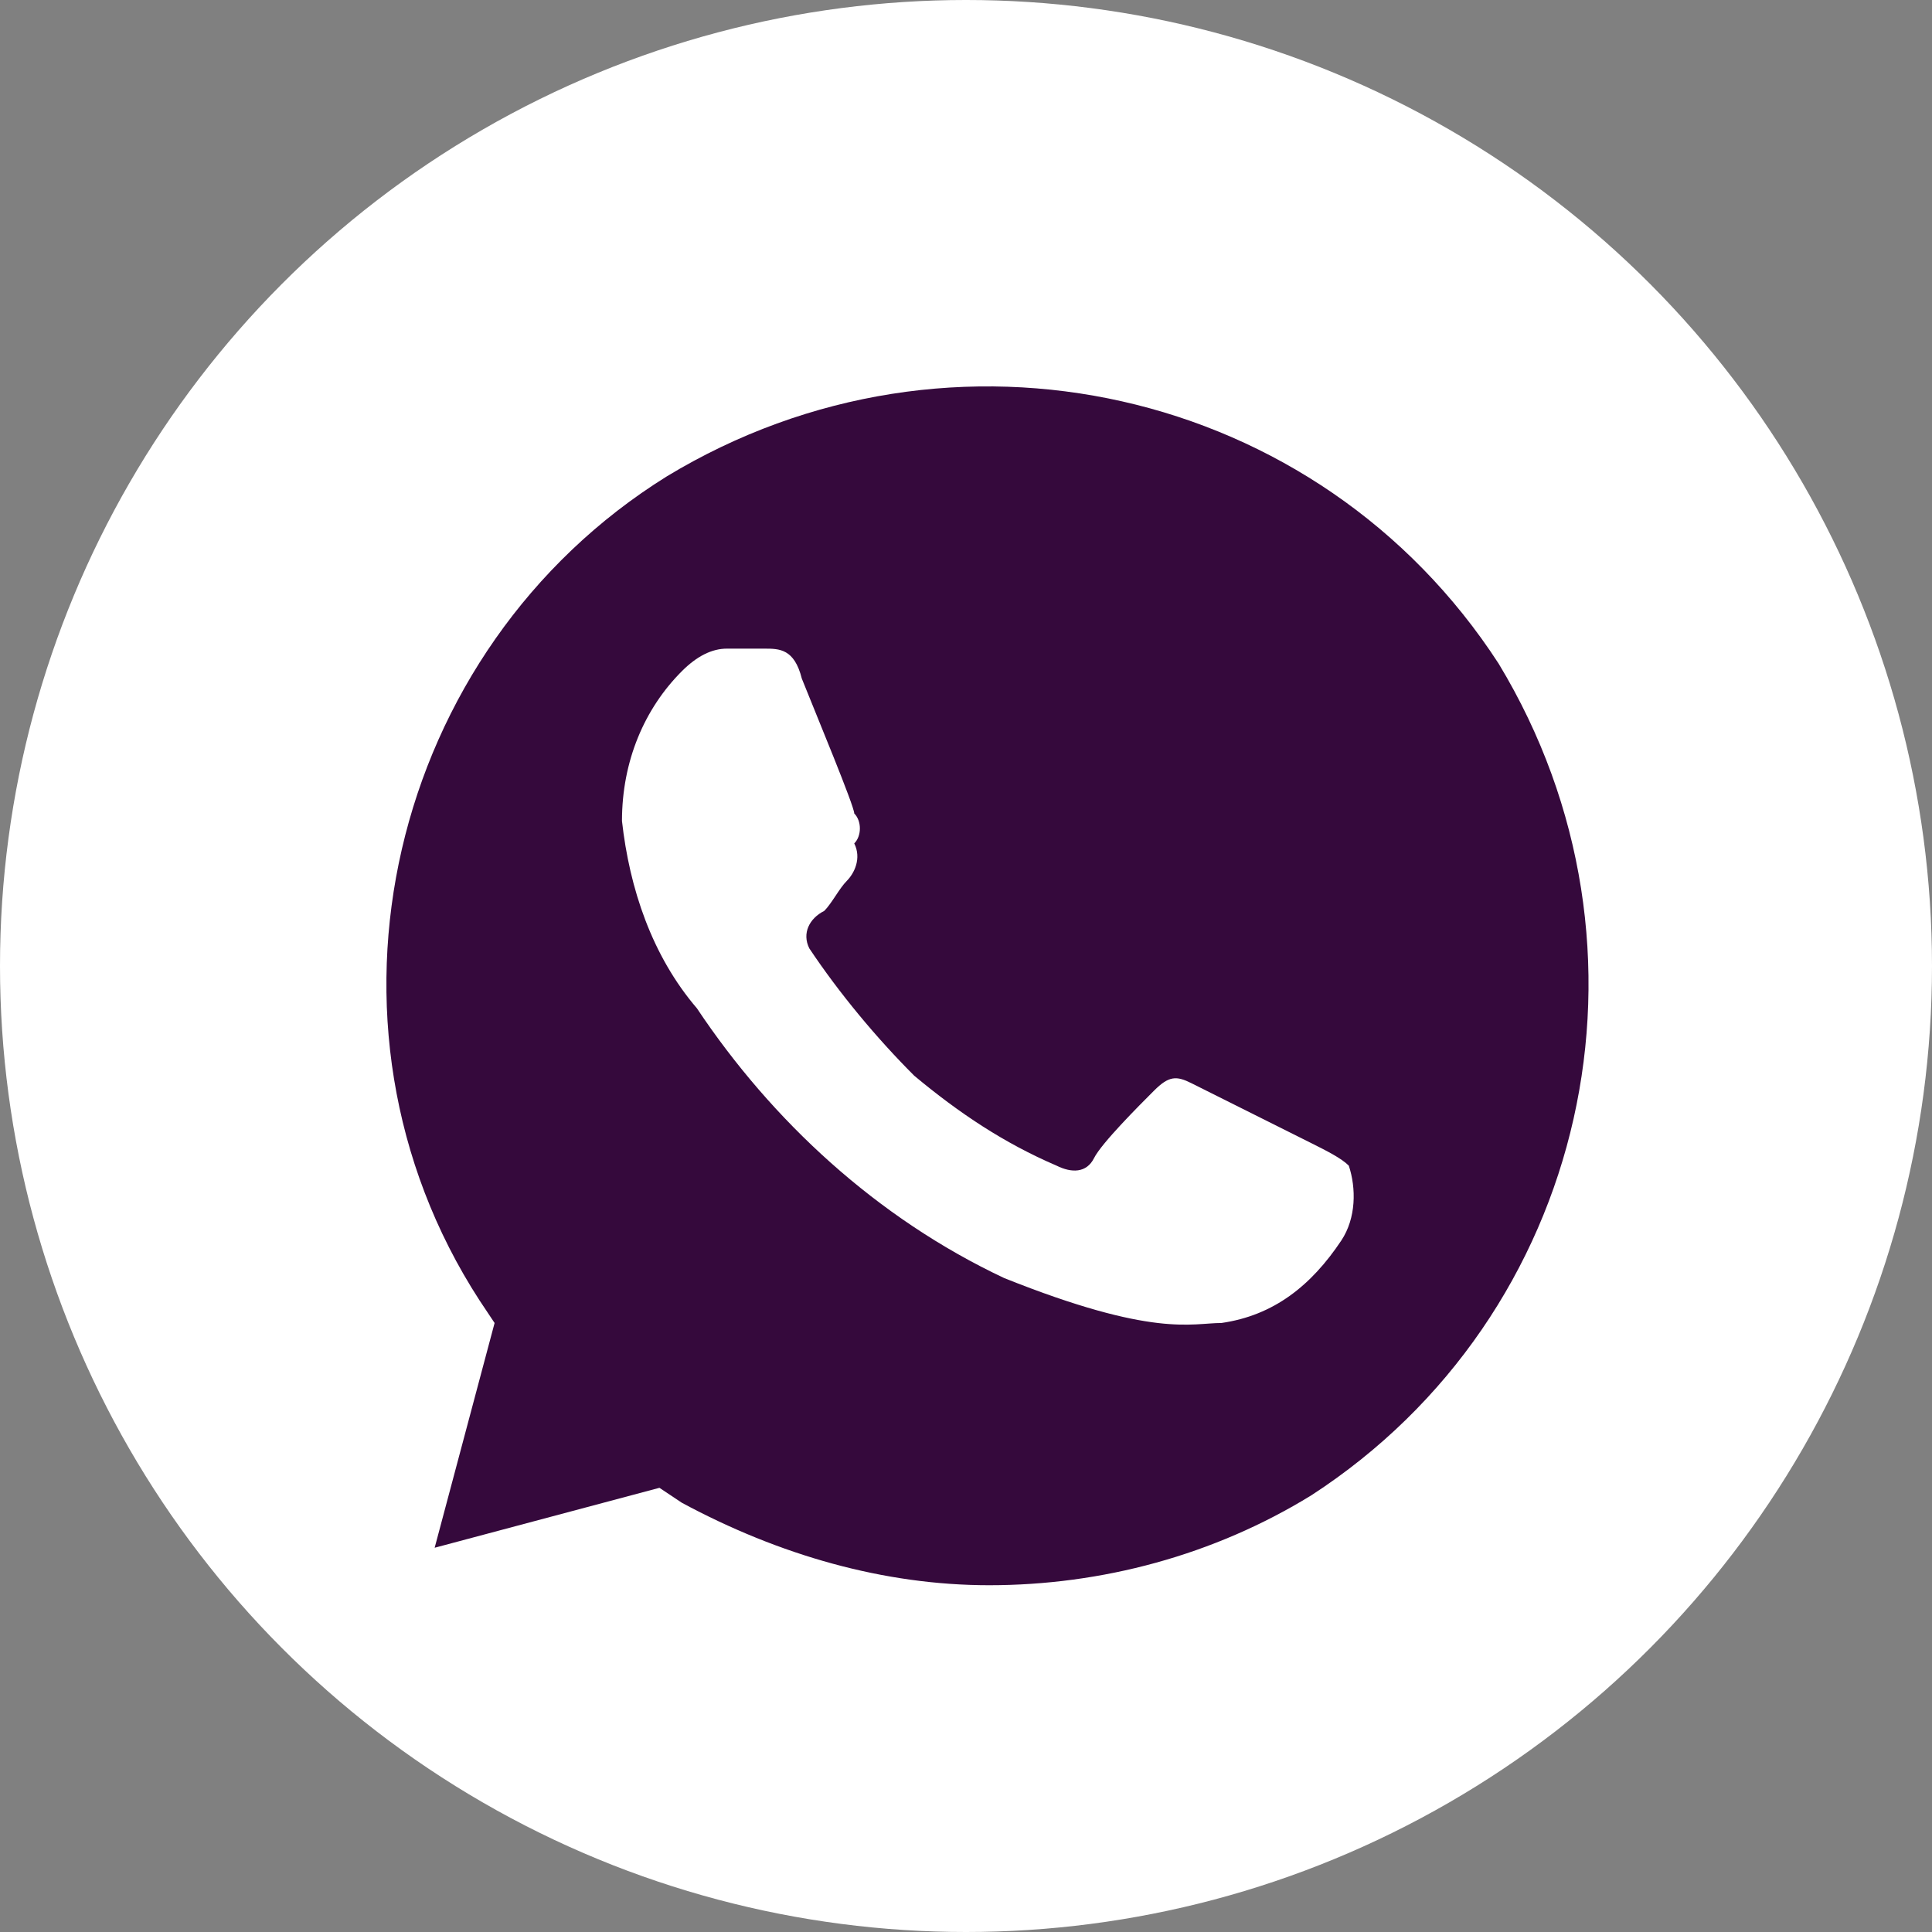
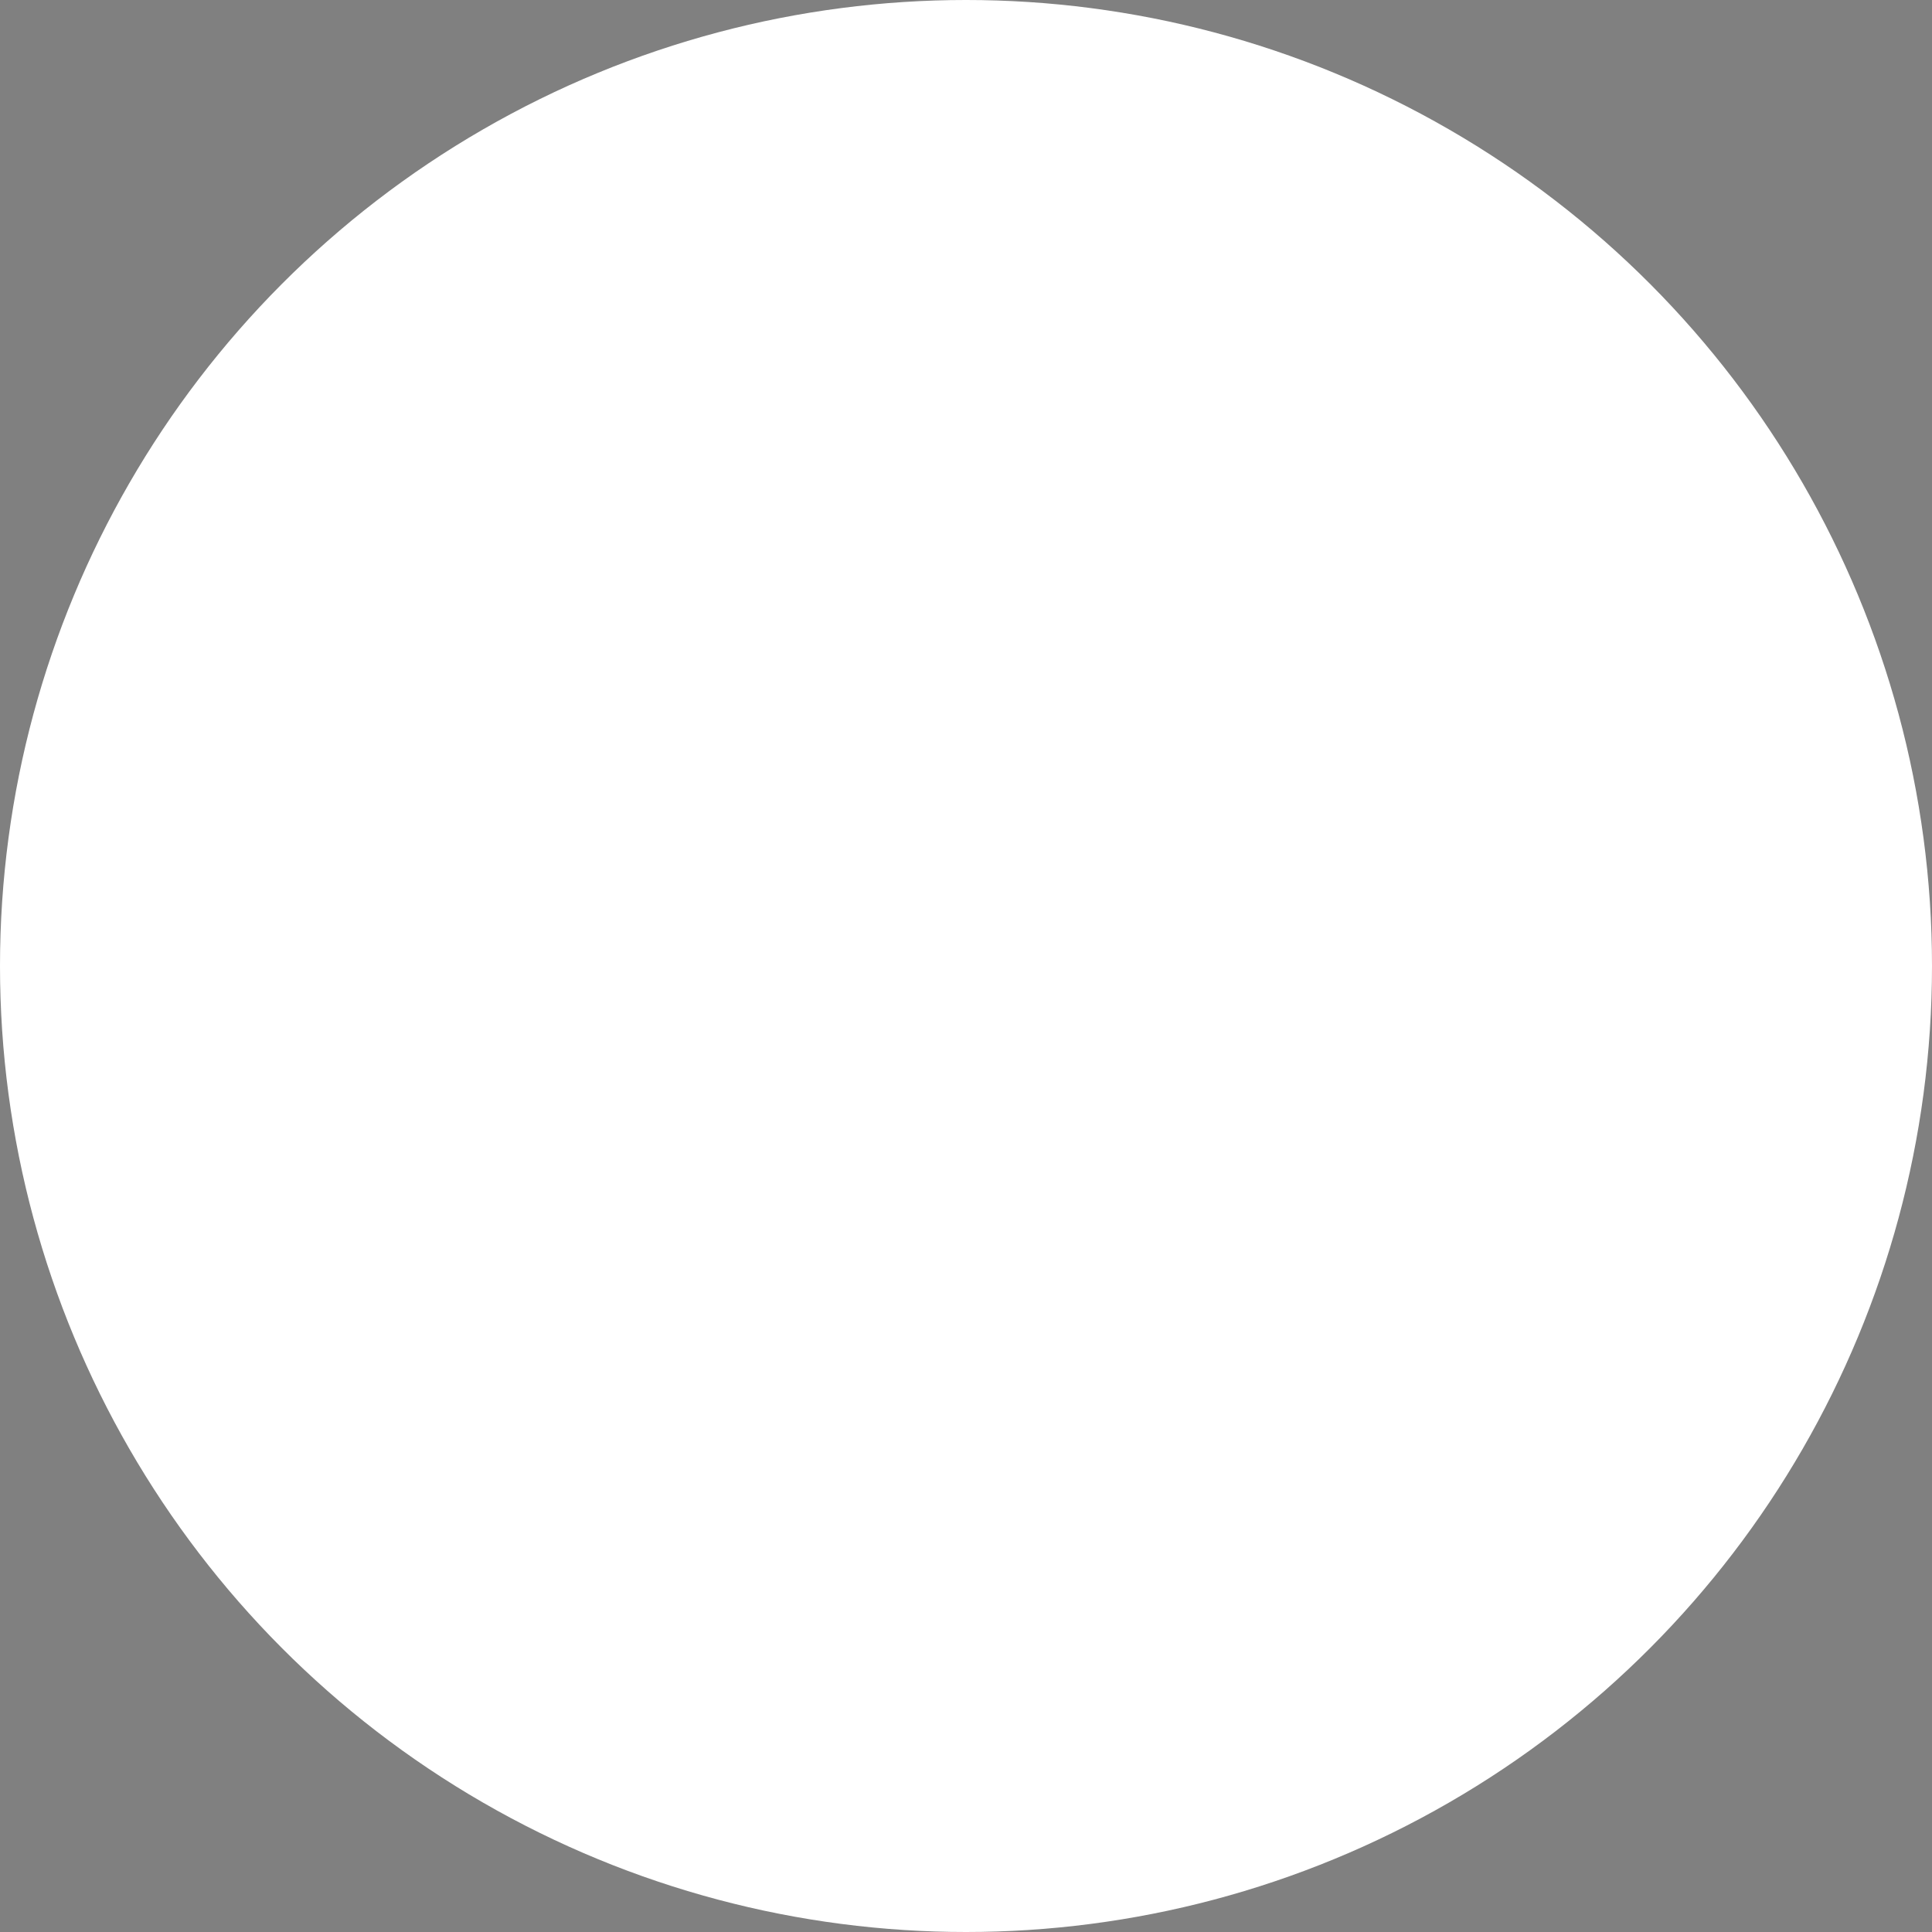
<svg xmlns="http://www.w3.org/2000/svg" width="45" height="45" viewBox="0 0 45 45" fill="none">
  <rect x="0" y="0" width="45" height="45" fill="#808080" stroke="none" />
  <circle cx="22.5" cy="22.5" r="22.5" fill="white" />
-   <path d="M34.906 15.457C30.718 9 22.166 7.08 15.534 11.094C9.077 15.108 6.983 23.834 11.171 30.291L11.52 30.815L10.124 36.05L15.36 34.654L15.883 35.003C18.152 36.225 20.595 36.923 23.039 36.923C25.657 36.923 28.274 36.225 30.543 34.829C37 30.64 38.92 22.089 34.906 15.457ZM31.241 28.895C30.543 29.942 29.67 30.64 28.449 30.815C27.751 30.815 26.878 31.164 23.388 29.768C20.421 28.371 17.978 26.103 16.232 23.485C15.185 22.263 14.662 20.693 14.487 19.122C14.487 17.726 15.011 16.504 15.883 15.632C16.232 15.283 16.581 15.108 16.93 15.108H17.803C18.152 15.108 18.501 15.108 18.676 15.806C19.025 16.679 19.897 18.773 19.897 18.947C20.072 19.122 20.072 19.471 19.897 19.645C20.072 19.994 19.897 20.343 19.723 20.518C19.548 20.693 19.374 21.042 19.199 21.216C18.85 21.391 18.676 21.74 18.85 22.089C19.548 23.136 20.421 24.183 21.294 25.055C22.341 25.928 23.388 26.626 24.609 27.15C24.958 27.324 25.307 27.324 25.482 26.975C25.657 26.626 26.529 25.754 26.878 25.405C27.227 25.055 27.402 25.055 27.751 25.23L30.543 26.626C30.892 26.801 31.241 26.975 31.416 27.15C31.59 27.673 31.59 28.371 31.241 28.895Z" fill="#35093C" />
</svg>